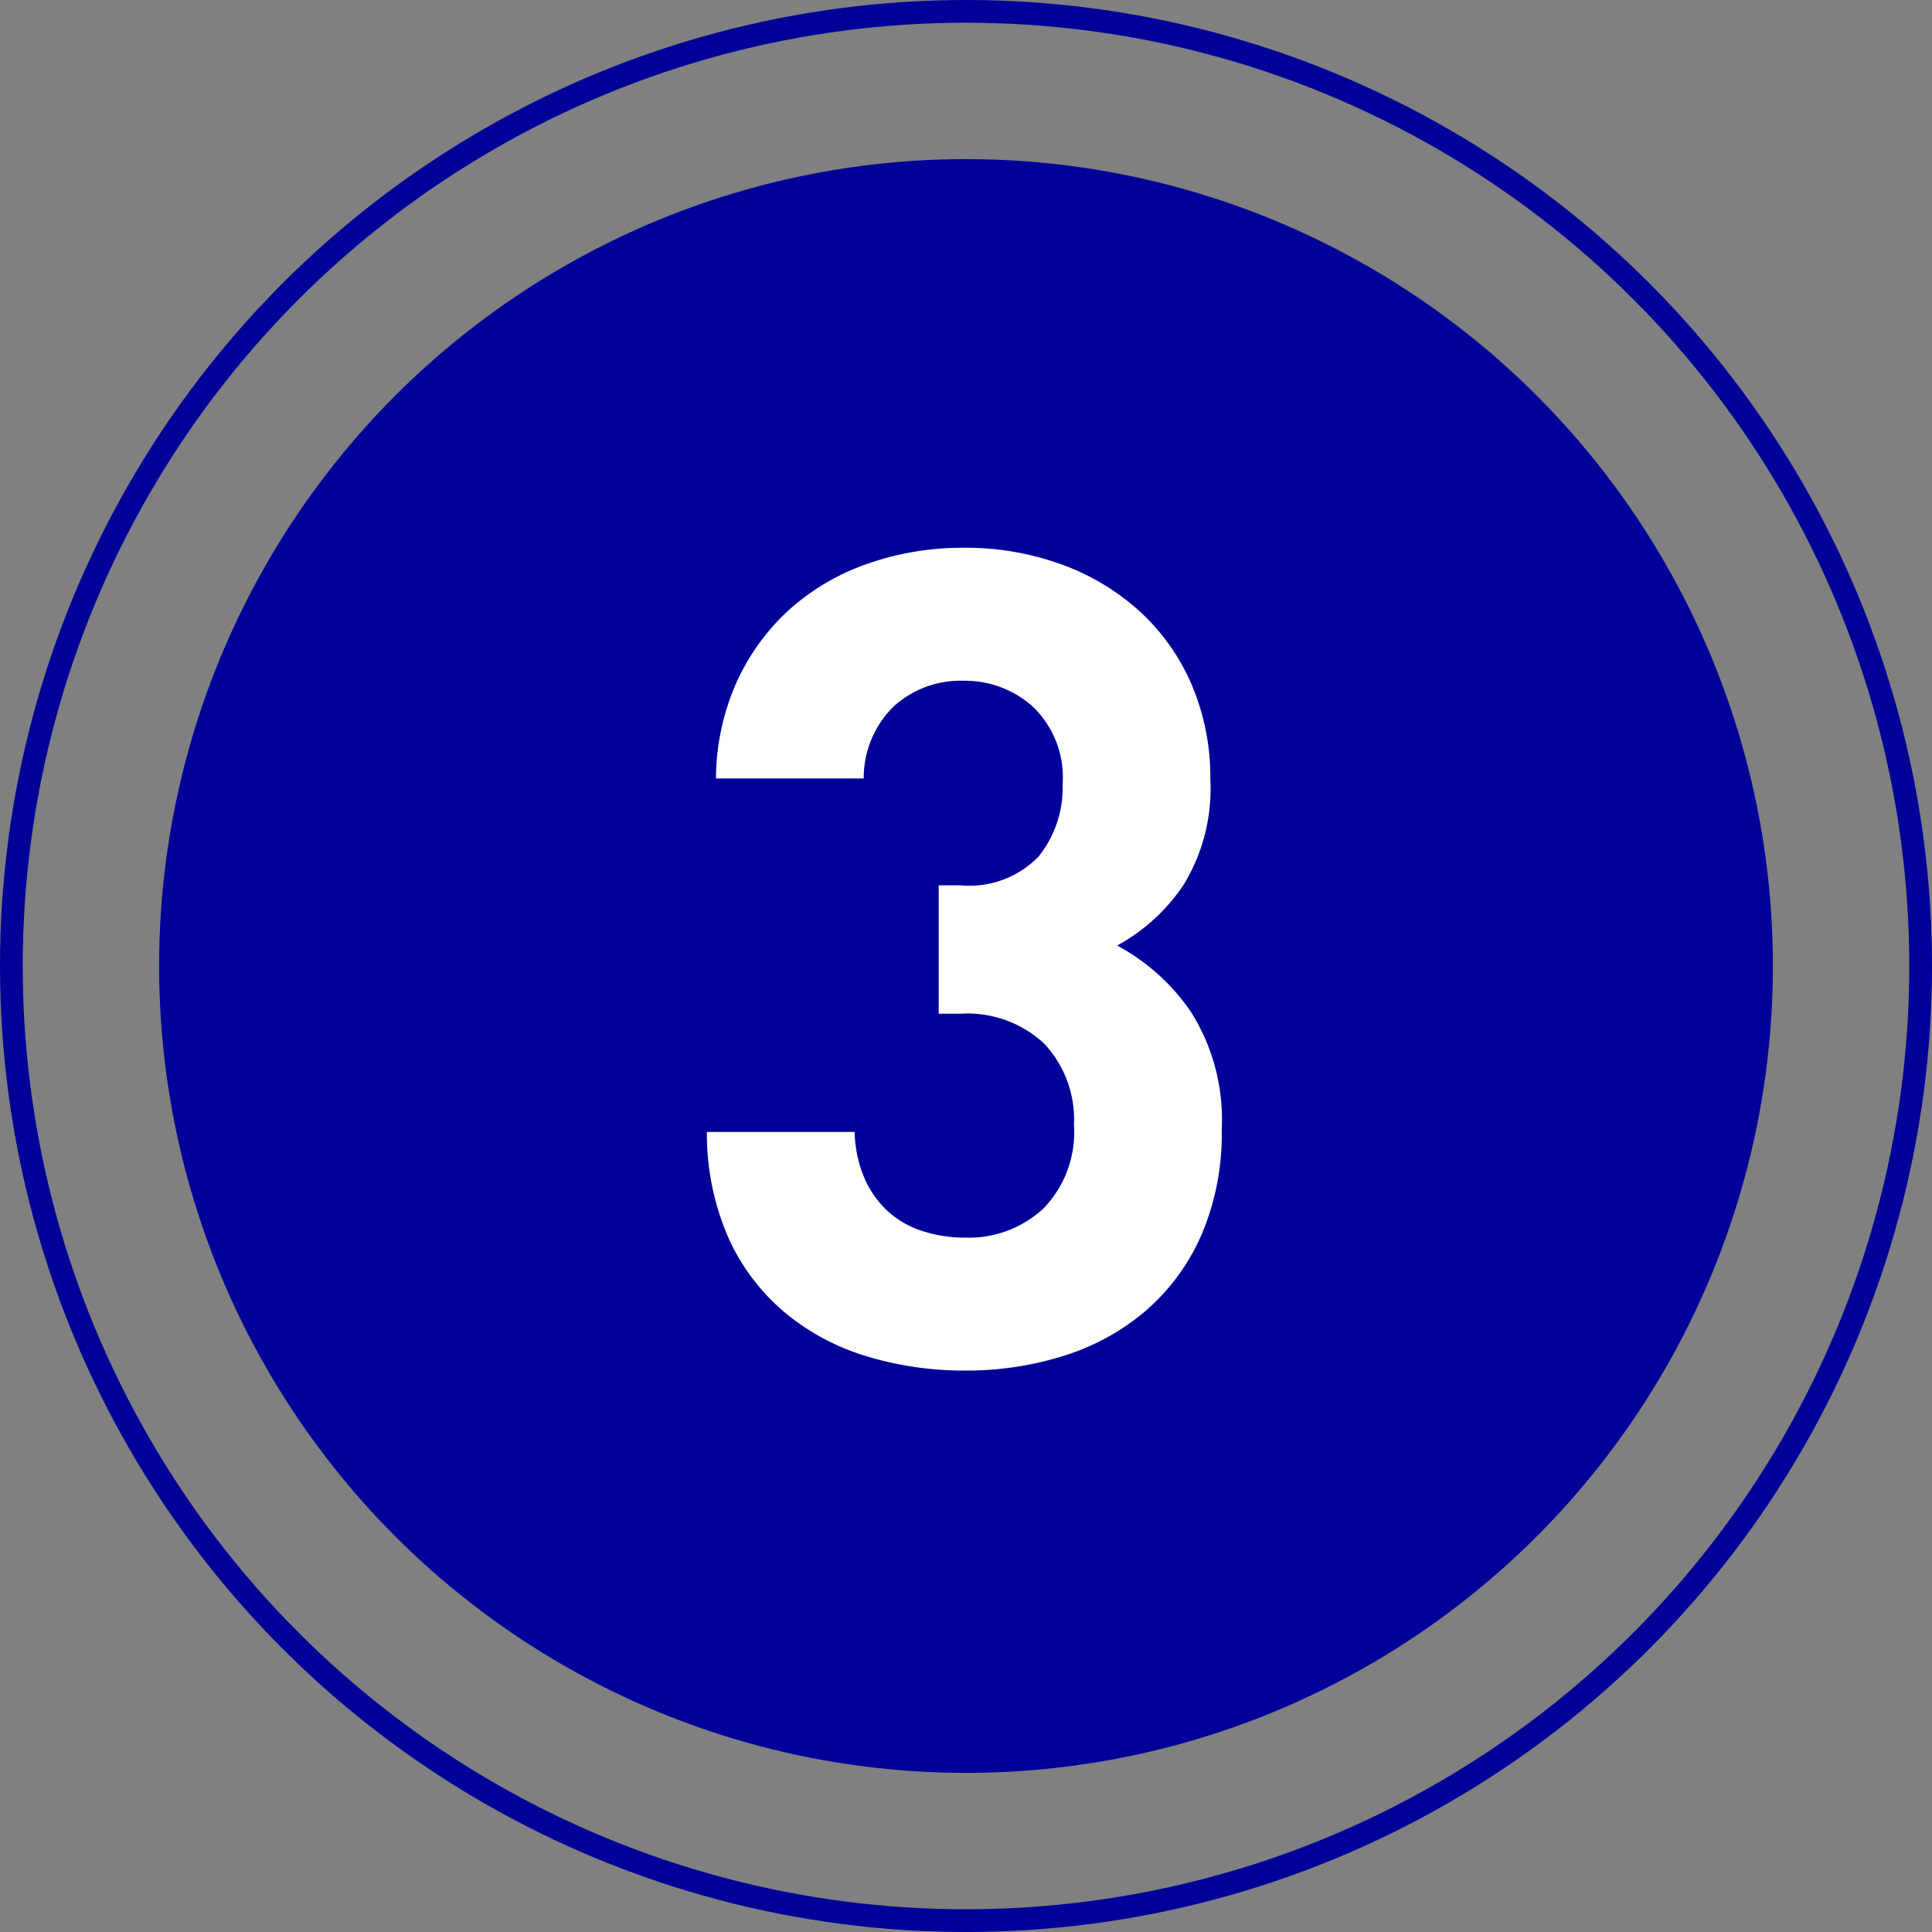
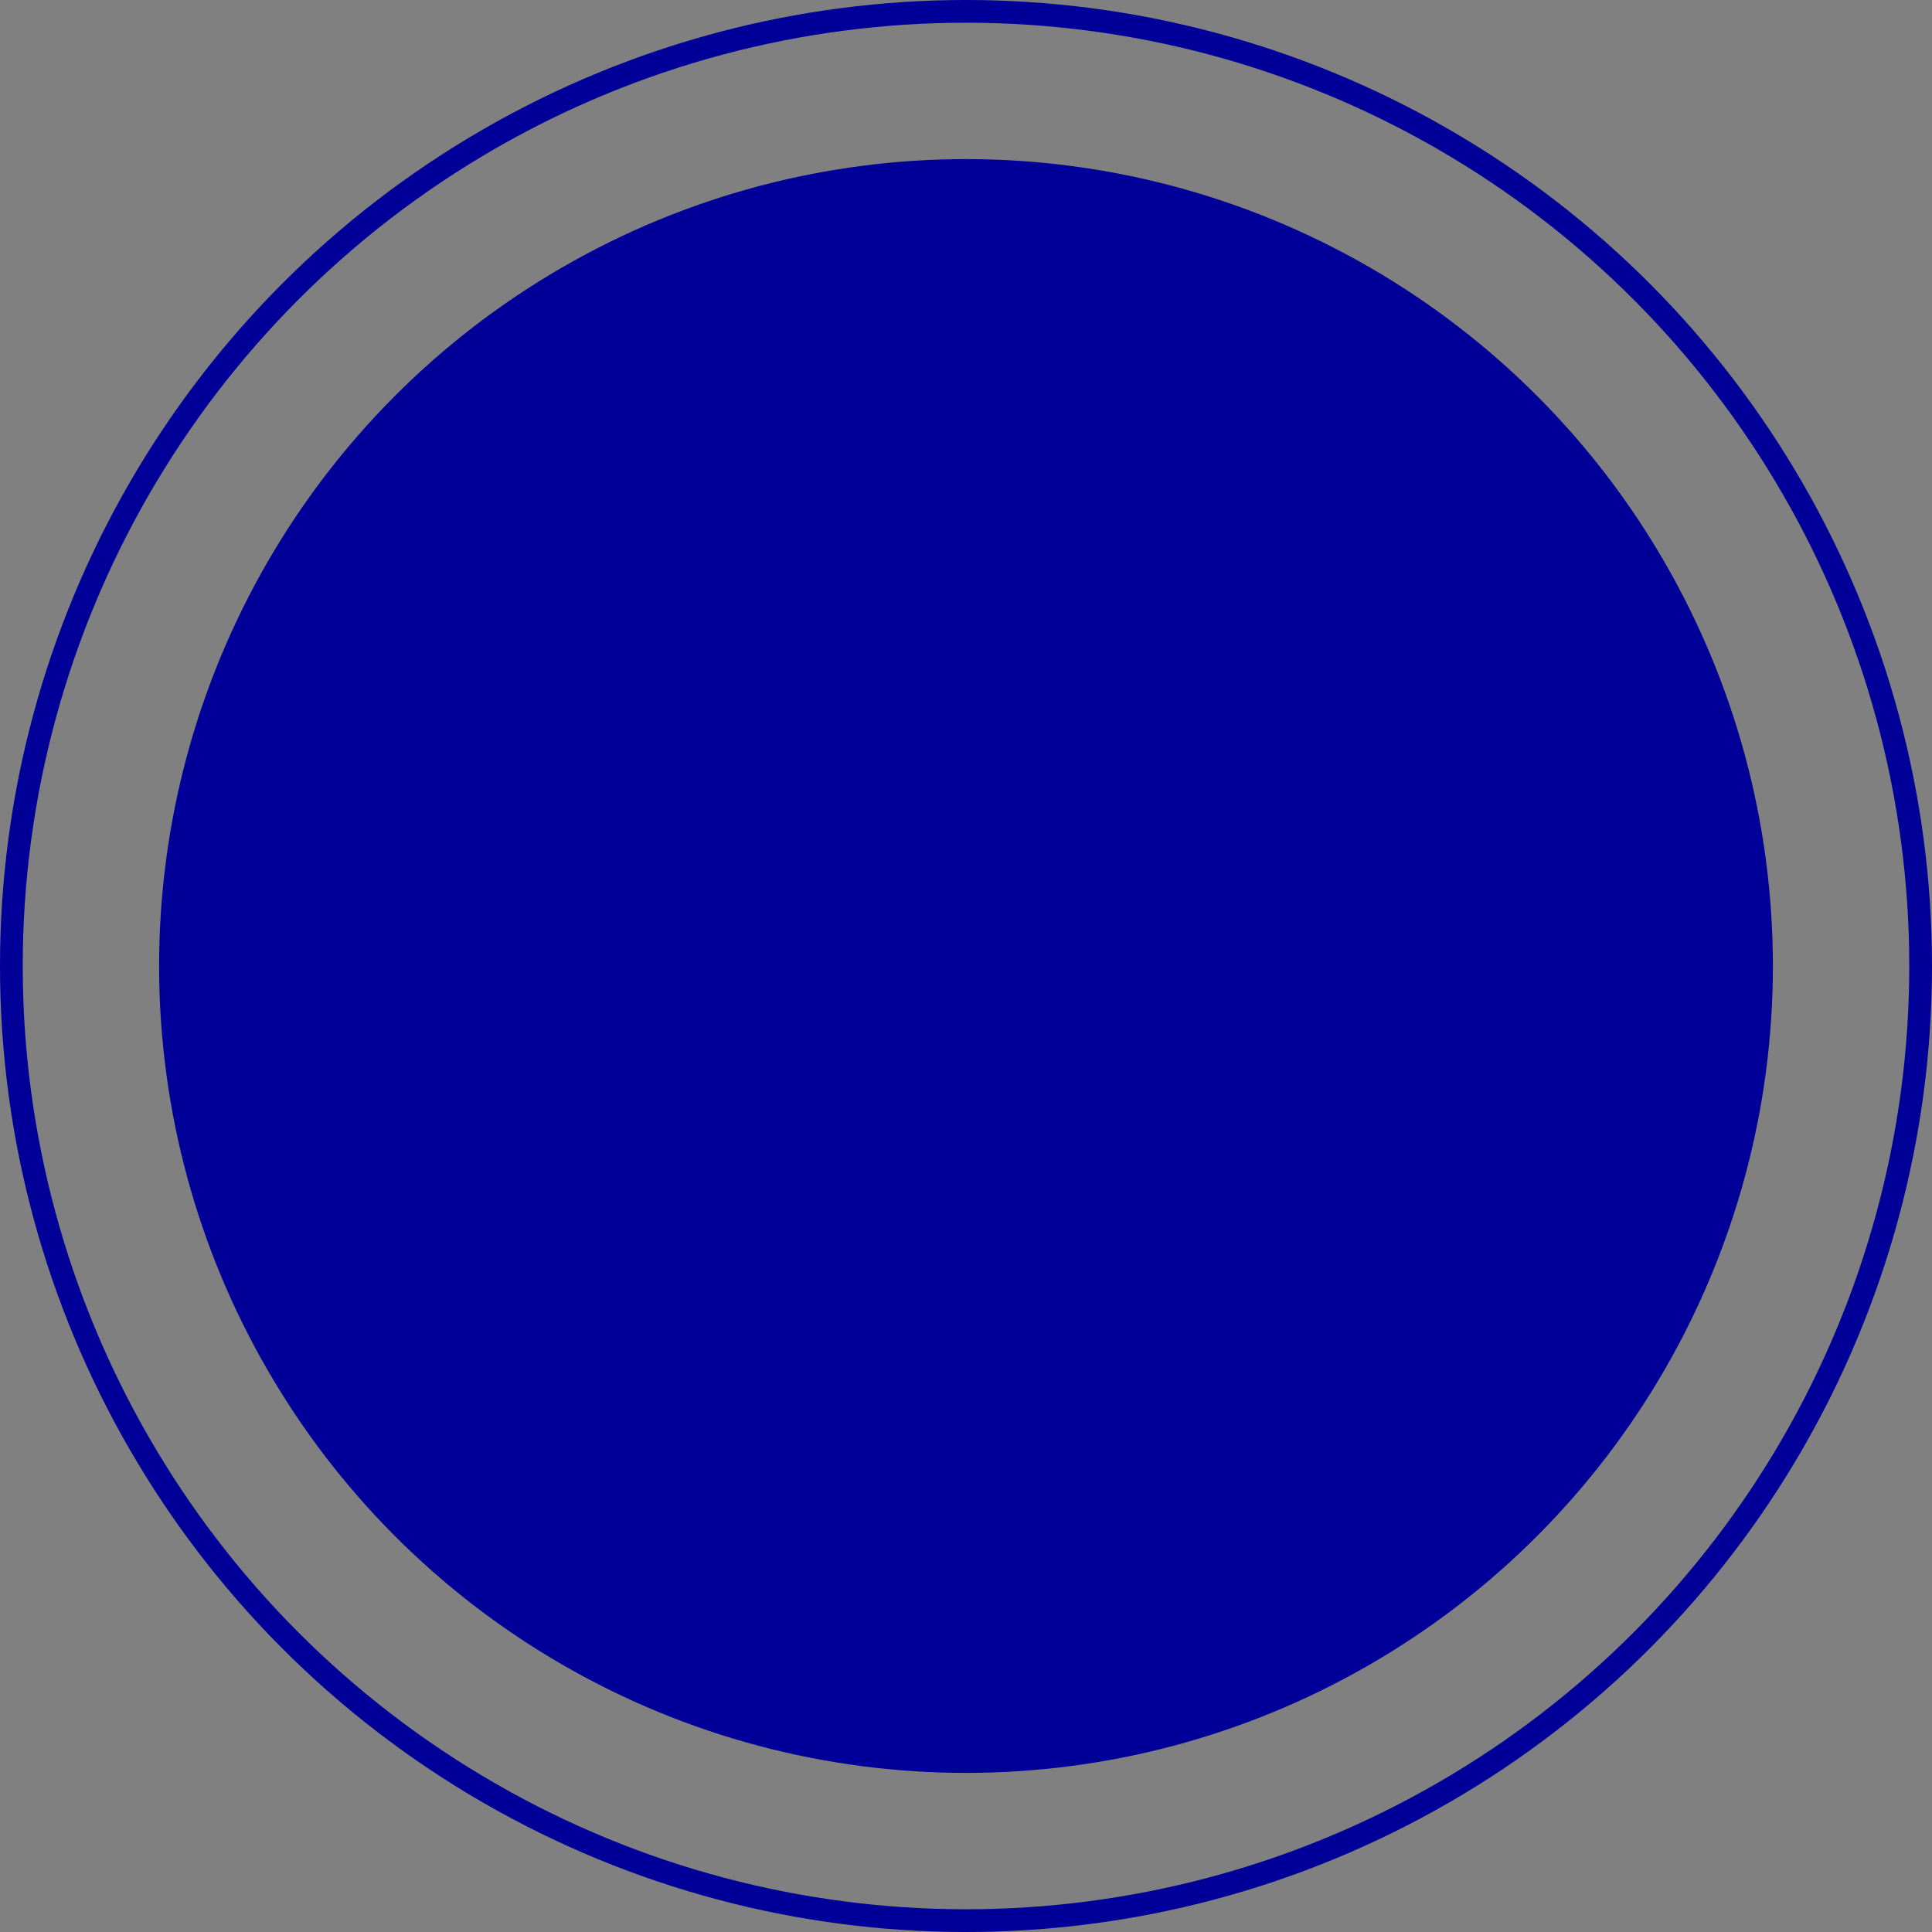
<svg xmlns="http://www.w3.org/2000/svg" width="85" height="85" viewBox="0 0 85 85">
  <rect x="0" y="0" width="85" height="85" fill="#808080" stroke="none" />
  <g transform="translate(-888 -286)">
    <circle cx="35.5" cy="35.5" r="35.5" transform="translate(895 293)" fill="#000099" />
-     <path d="M24.75-10.3a11.236,11.236,0,0,1-.9,4.65A9.346,9.346,0,0,1,21.4-2.325,10.231,10.231,0,0,1,17.8-.35,14.309,14.309,0,0,1,13.45.3,14.794,14.794,0,0,1,9.225-.3a10.313,10.313,0,0,1-3.6-1.875A9.287,9.287,0,0,1,3.1-5.425a11.42,11.42,0,0,1-1-4.775H8.6a5.519,5.519,0,0,0,.45,2.075,4.279,4.279,0,0,0,1.05,1.45,4.147,4.147,0,0,0,1.525.85,6.051,6.051,0,0,0,1.825.275A4.822,4.822,0,0,0,16.9-6.825,4.813,4.813,0,0,0,18.25-10.5a4.884,4.884,0,0,0-1.3-3.575,4.95,4.95,0,0,0-3.7-1.325H12.3v-5.65h.95a4.227,4.227,0,0,0,3.45-1.275A4.829,4.829,0,0,0,17.75-25.5a4.3,4.3,0,0,0-1.3-3.4,4.457,4.457,0,0,0-3.05-1.15,4.372,4.372,0,0,0-3.075,1.125A4.4,4.4,0,0,0,9-25.75H2.5a10.527,10.527,0,0,1,.925-4.275A9.733,9.733,0,0,1,5.75-33.2a10.141,10.141,0,0,1,3.425-2,12.555,12.555,0,0,1,4.225-.7,12.293,12.293,0,0,1,4.35.75,10.311,10.311,0,0,1,3.45,2.1,9.38,9.38,0,0,1,2.25,3.225,10.4,10.4,0,0,1,.8,4.125,8.09,8.09,0,0,1-1.175,4.625A8.3,8.3,0,0,1,20.15-18.4a9.183,9.183,0,0,1,3.25,2.925A8.857,8.857,0,0,1,24.75-10.3Z" transform="translate(917 346)" fill="#fff" />
    <g transform="translate(888 286)" fill="none" stroke="#000099" stroke-width="1">
      <circle cx="42.5" cy="42.5" r="42.5" stroke="none" />
      <circle cx="42.5" cy="42.5" r="42" fill="none" />
    </g>
  </g>
</svg>